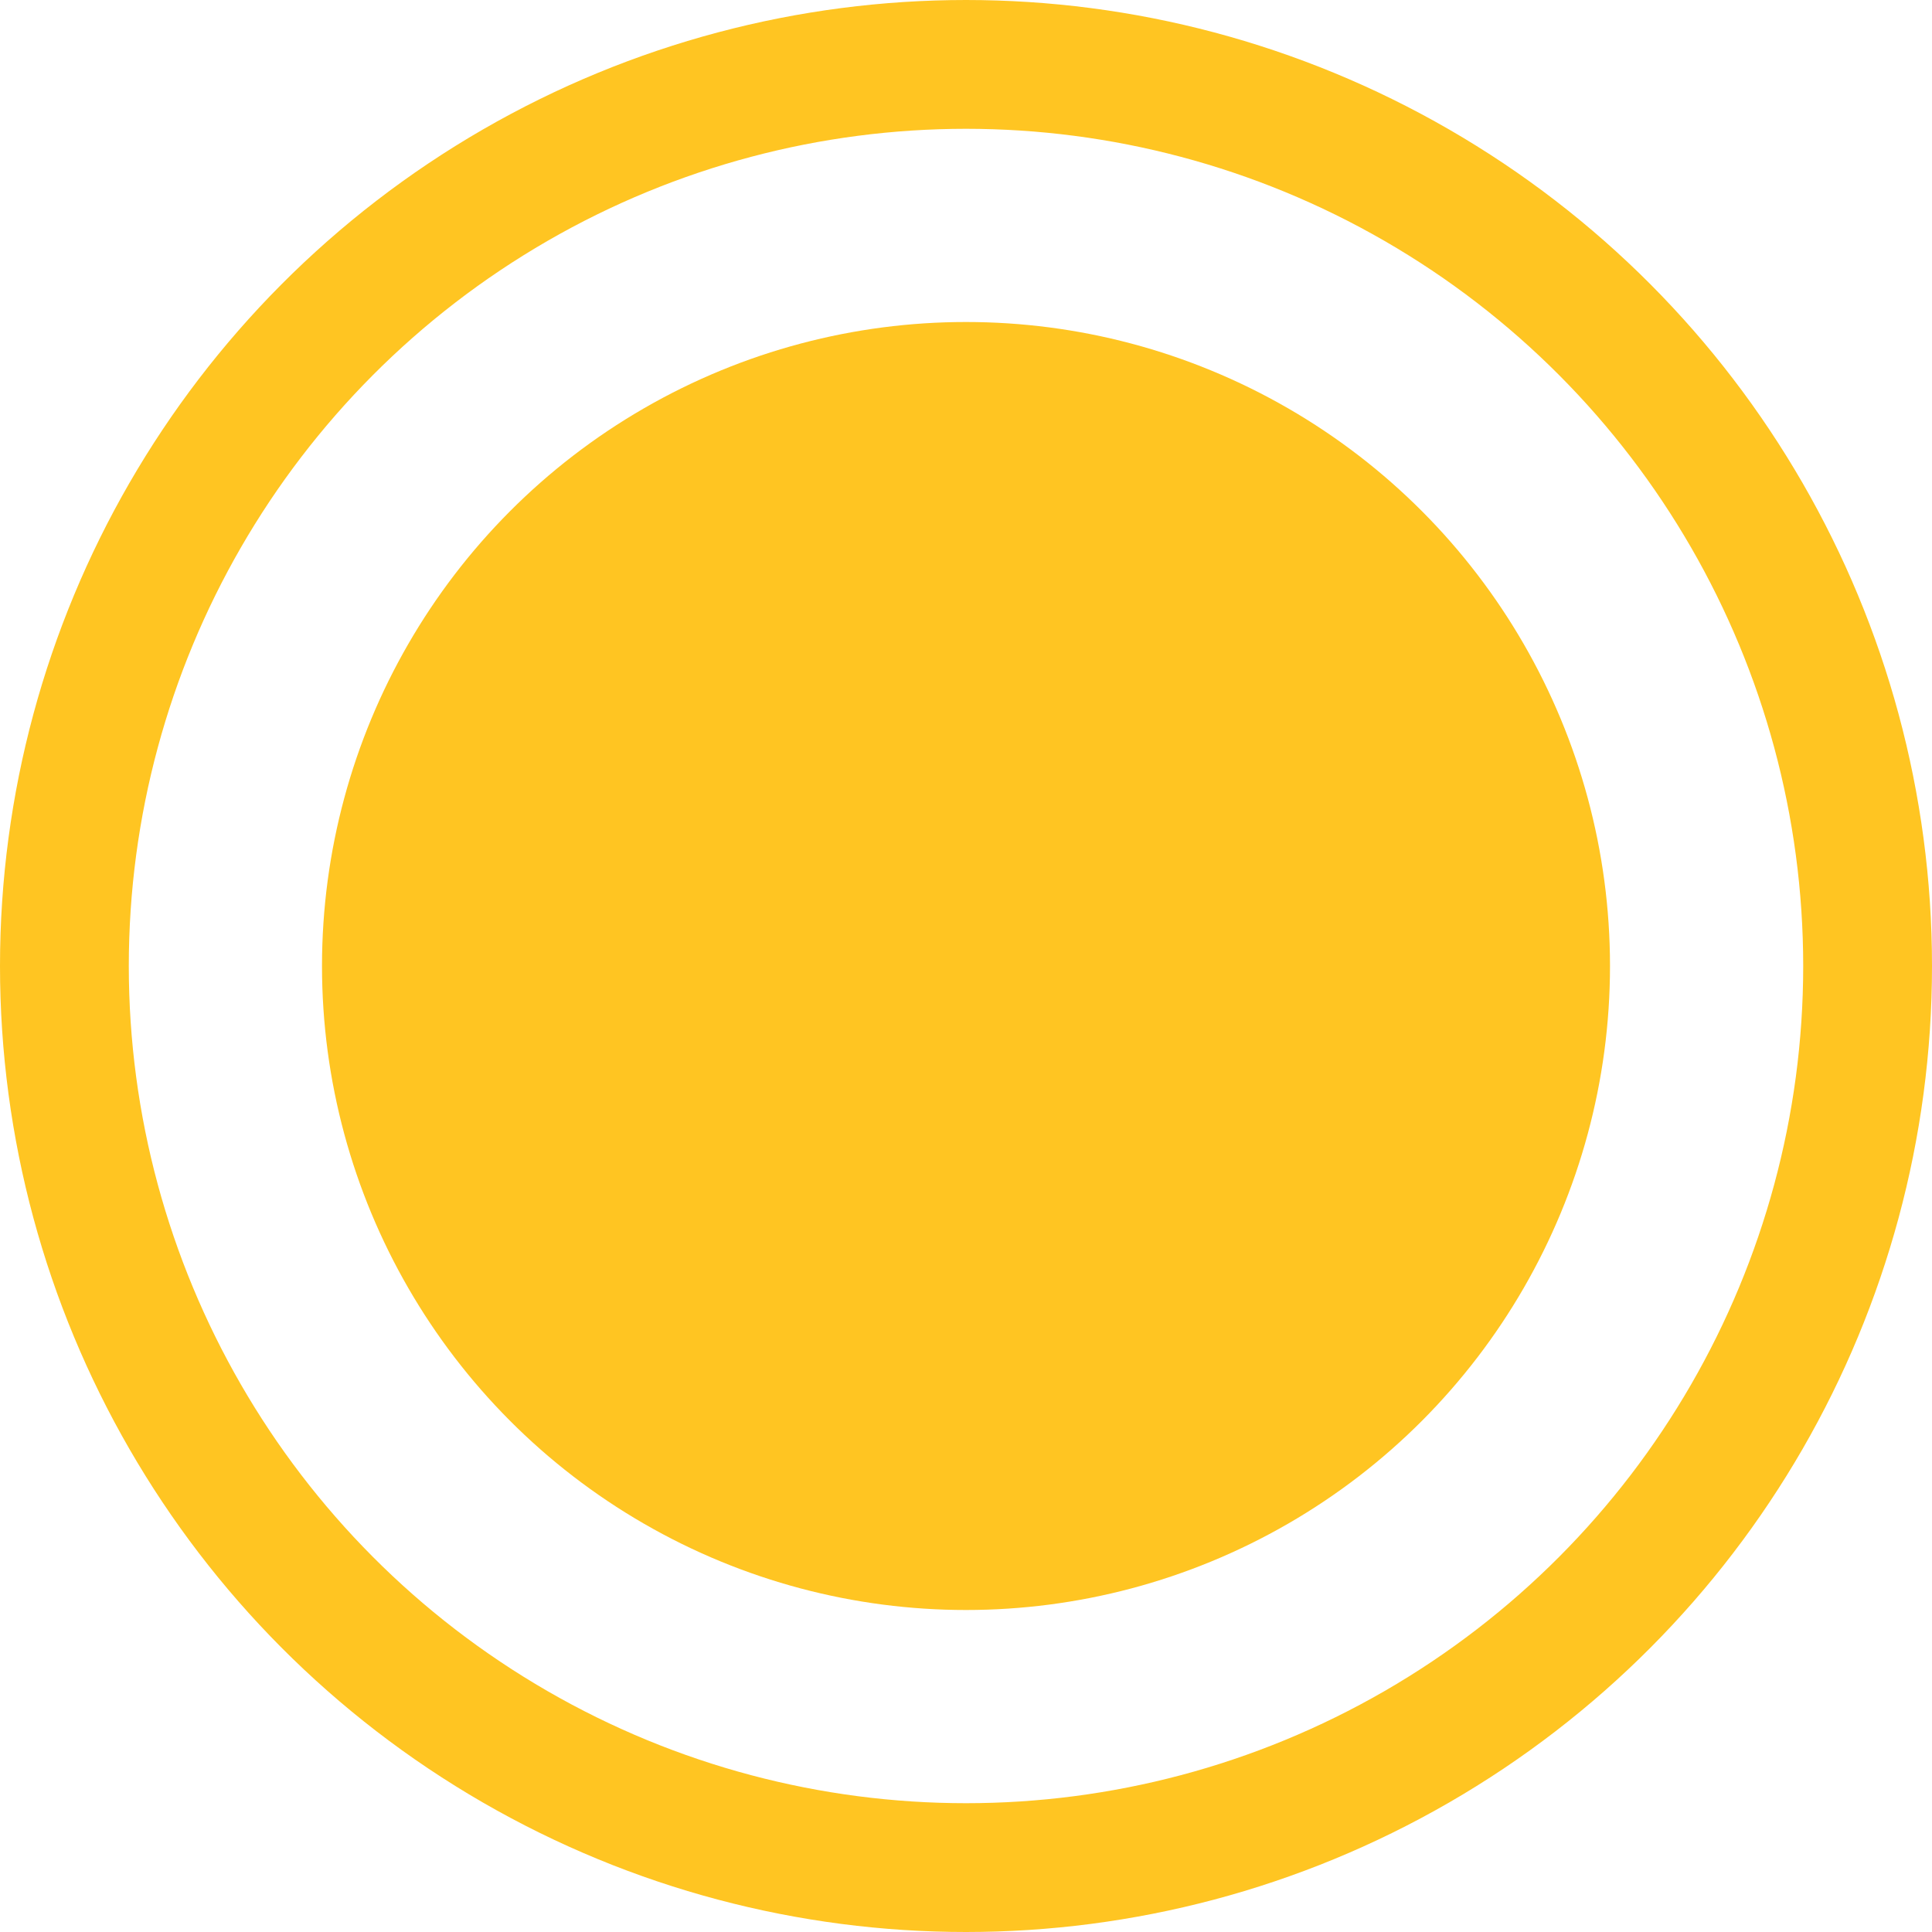
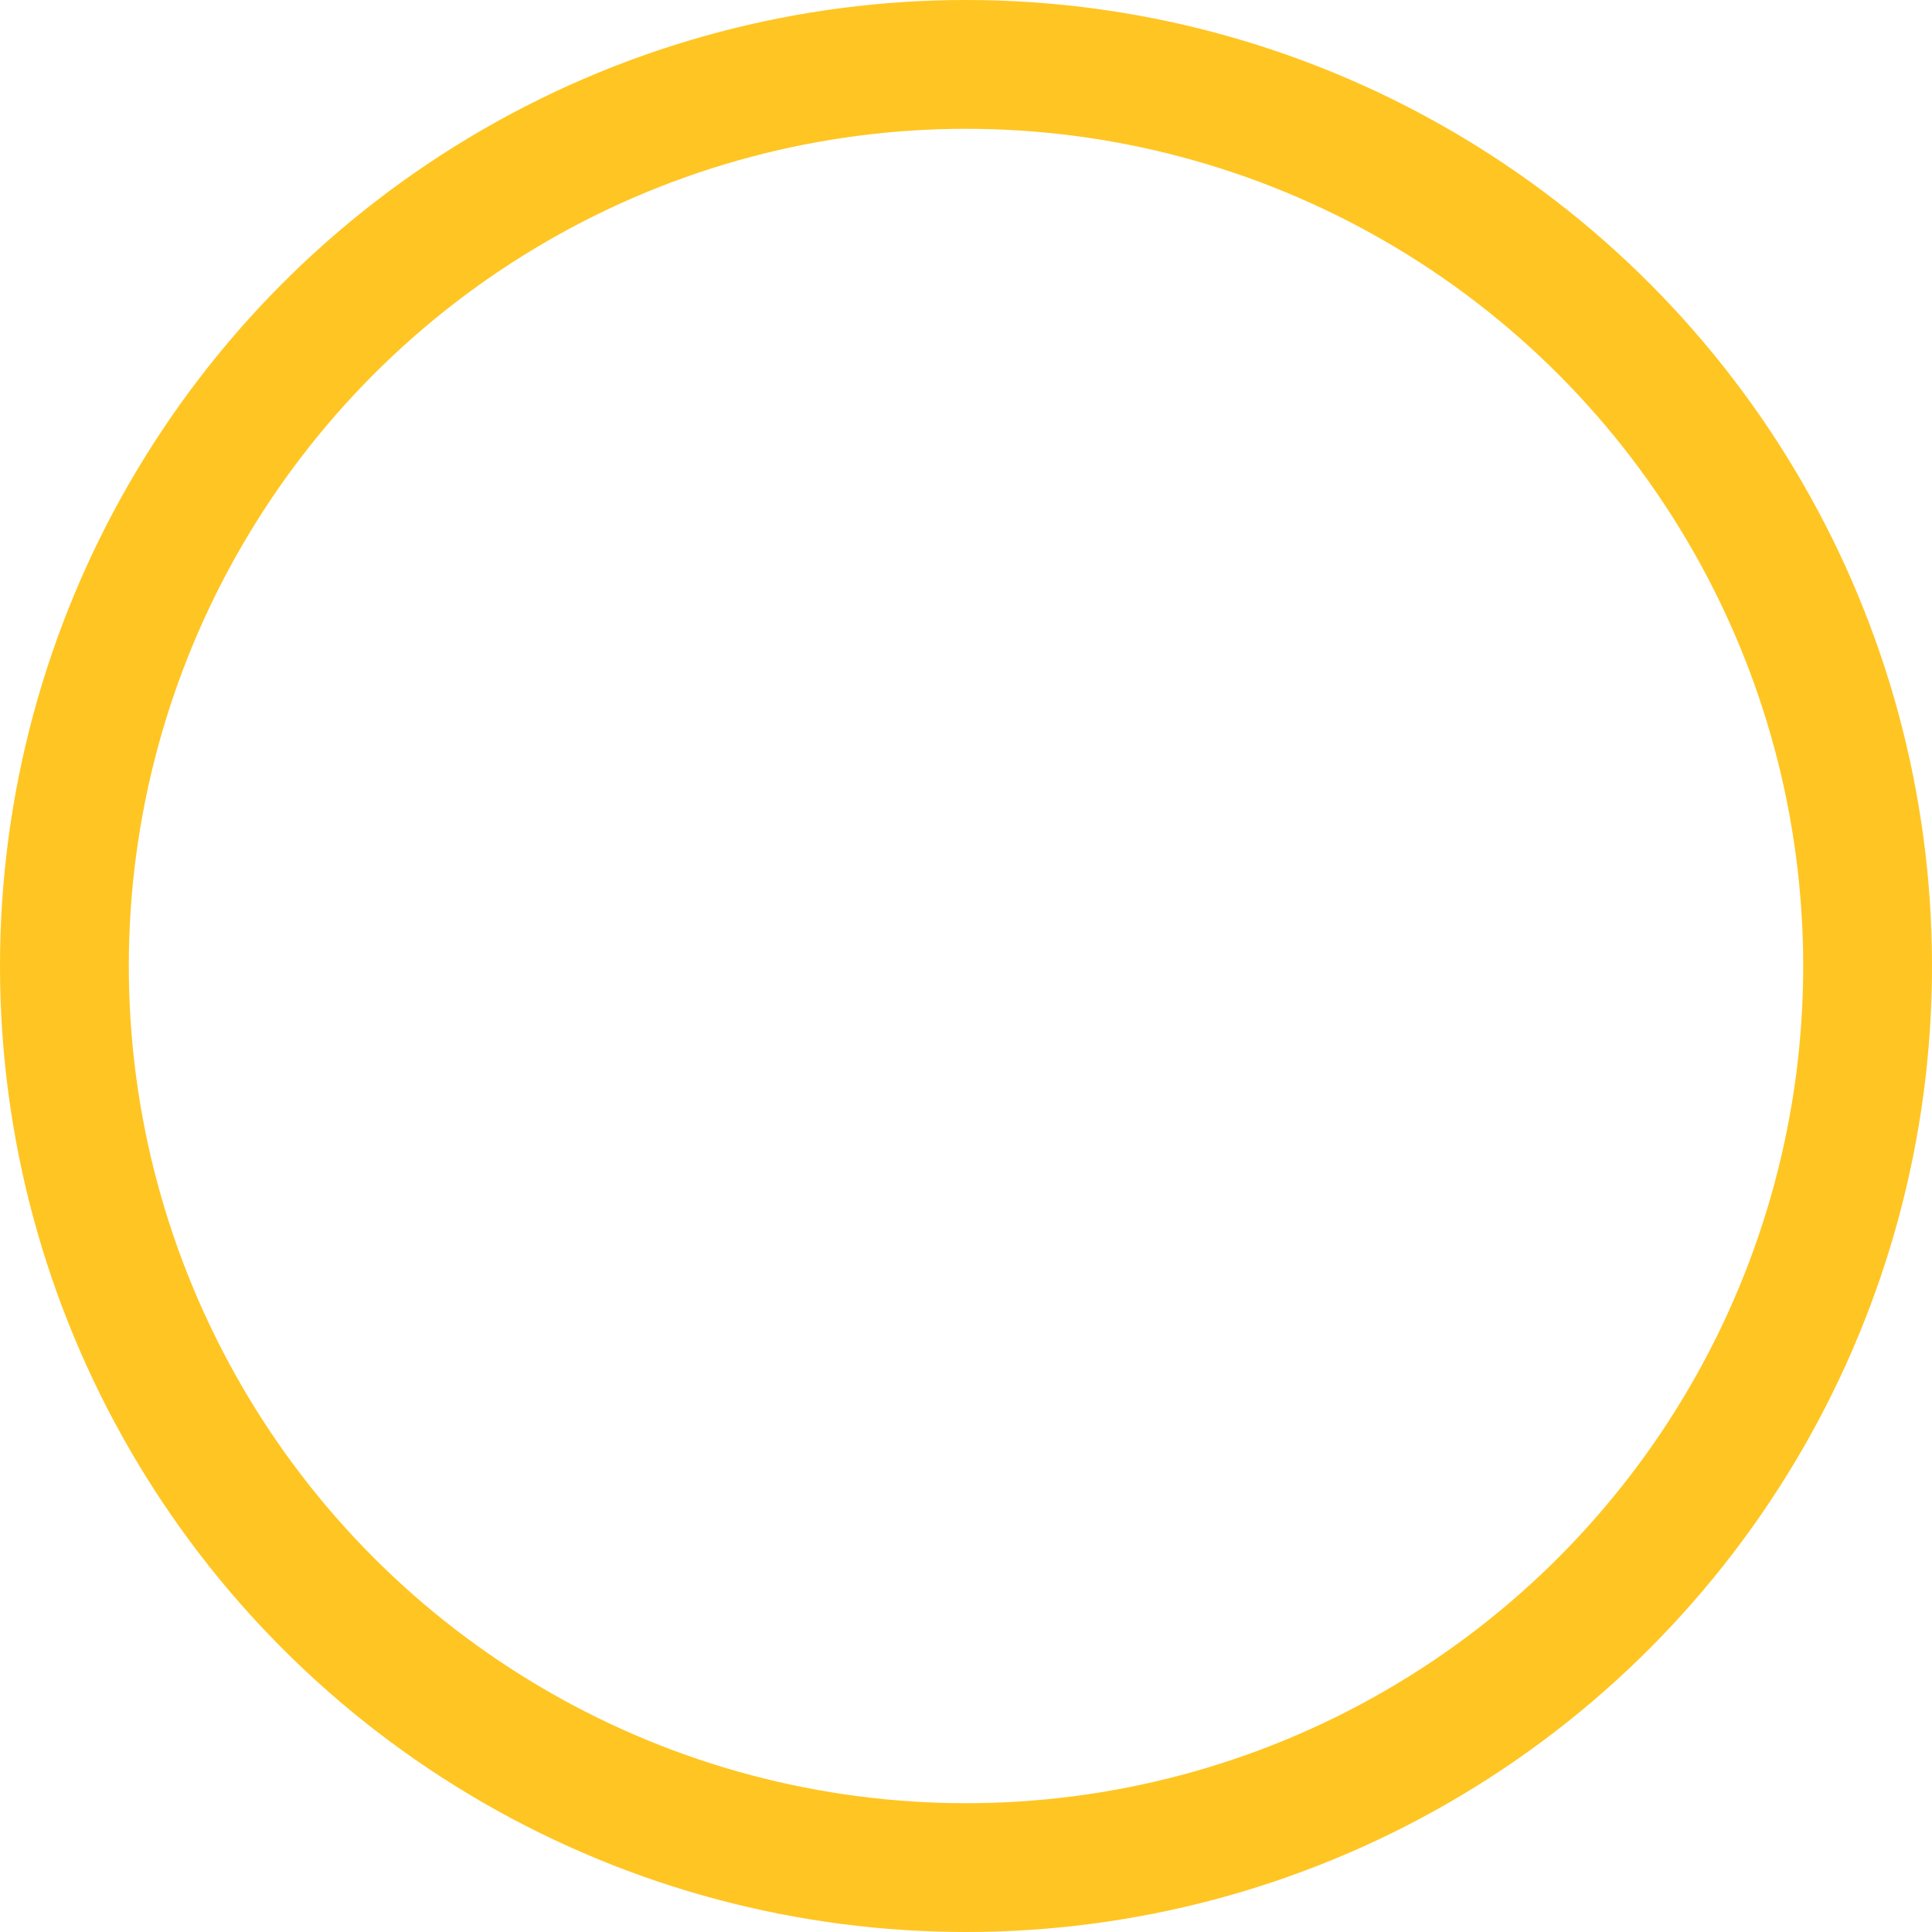
<svg xmlns="http://www.w3.org/2000/svg" width="30" height="30" viewBox="0 0 30 30" fill="none">
  <circle cx="15" cy="15" r="14" stroke="#FFC522" stroke-width="2" />
-   <circle cx="15" cy="15" r="10" fill="#FFC522" />
</svg>